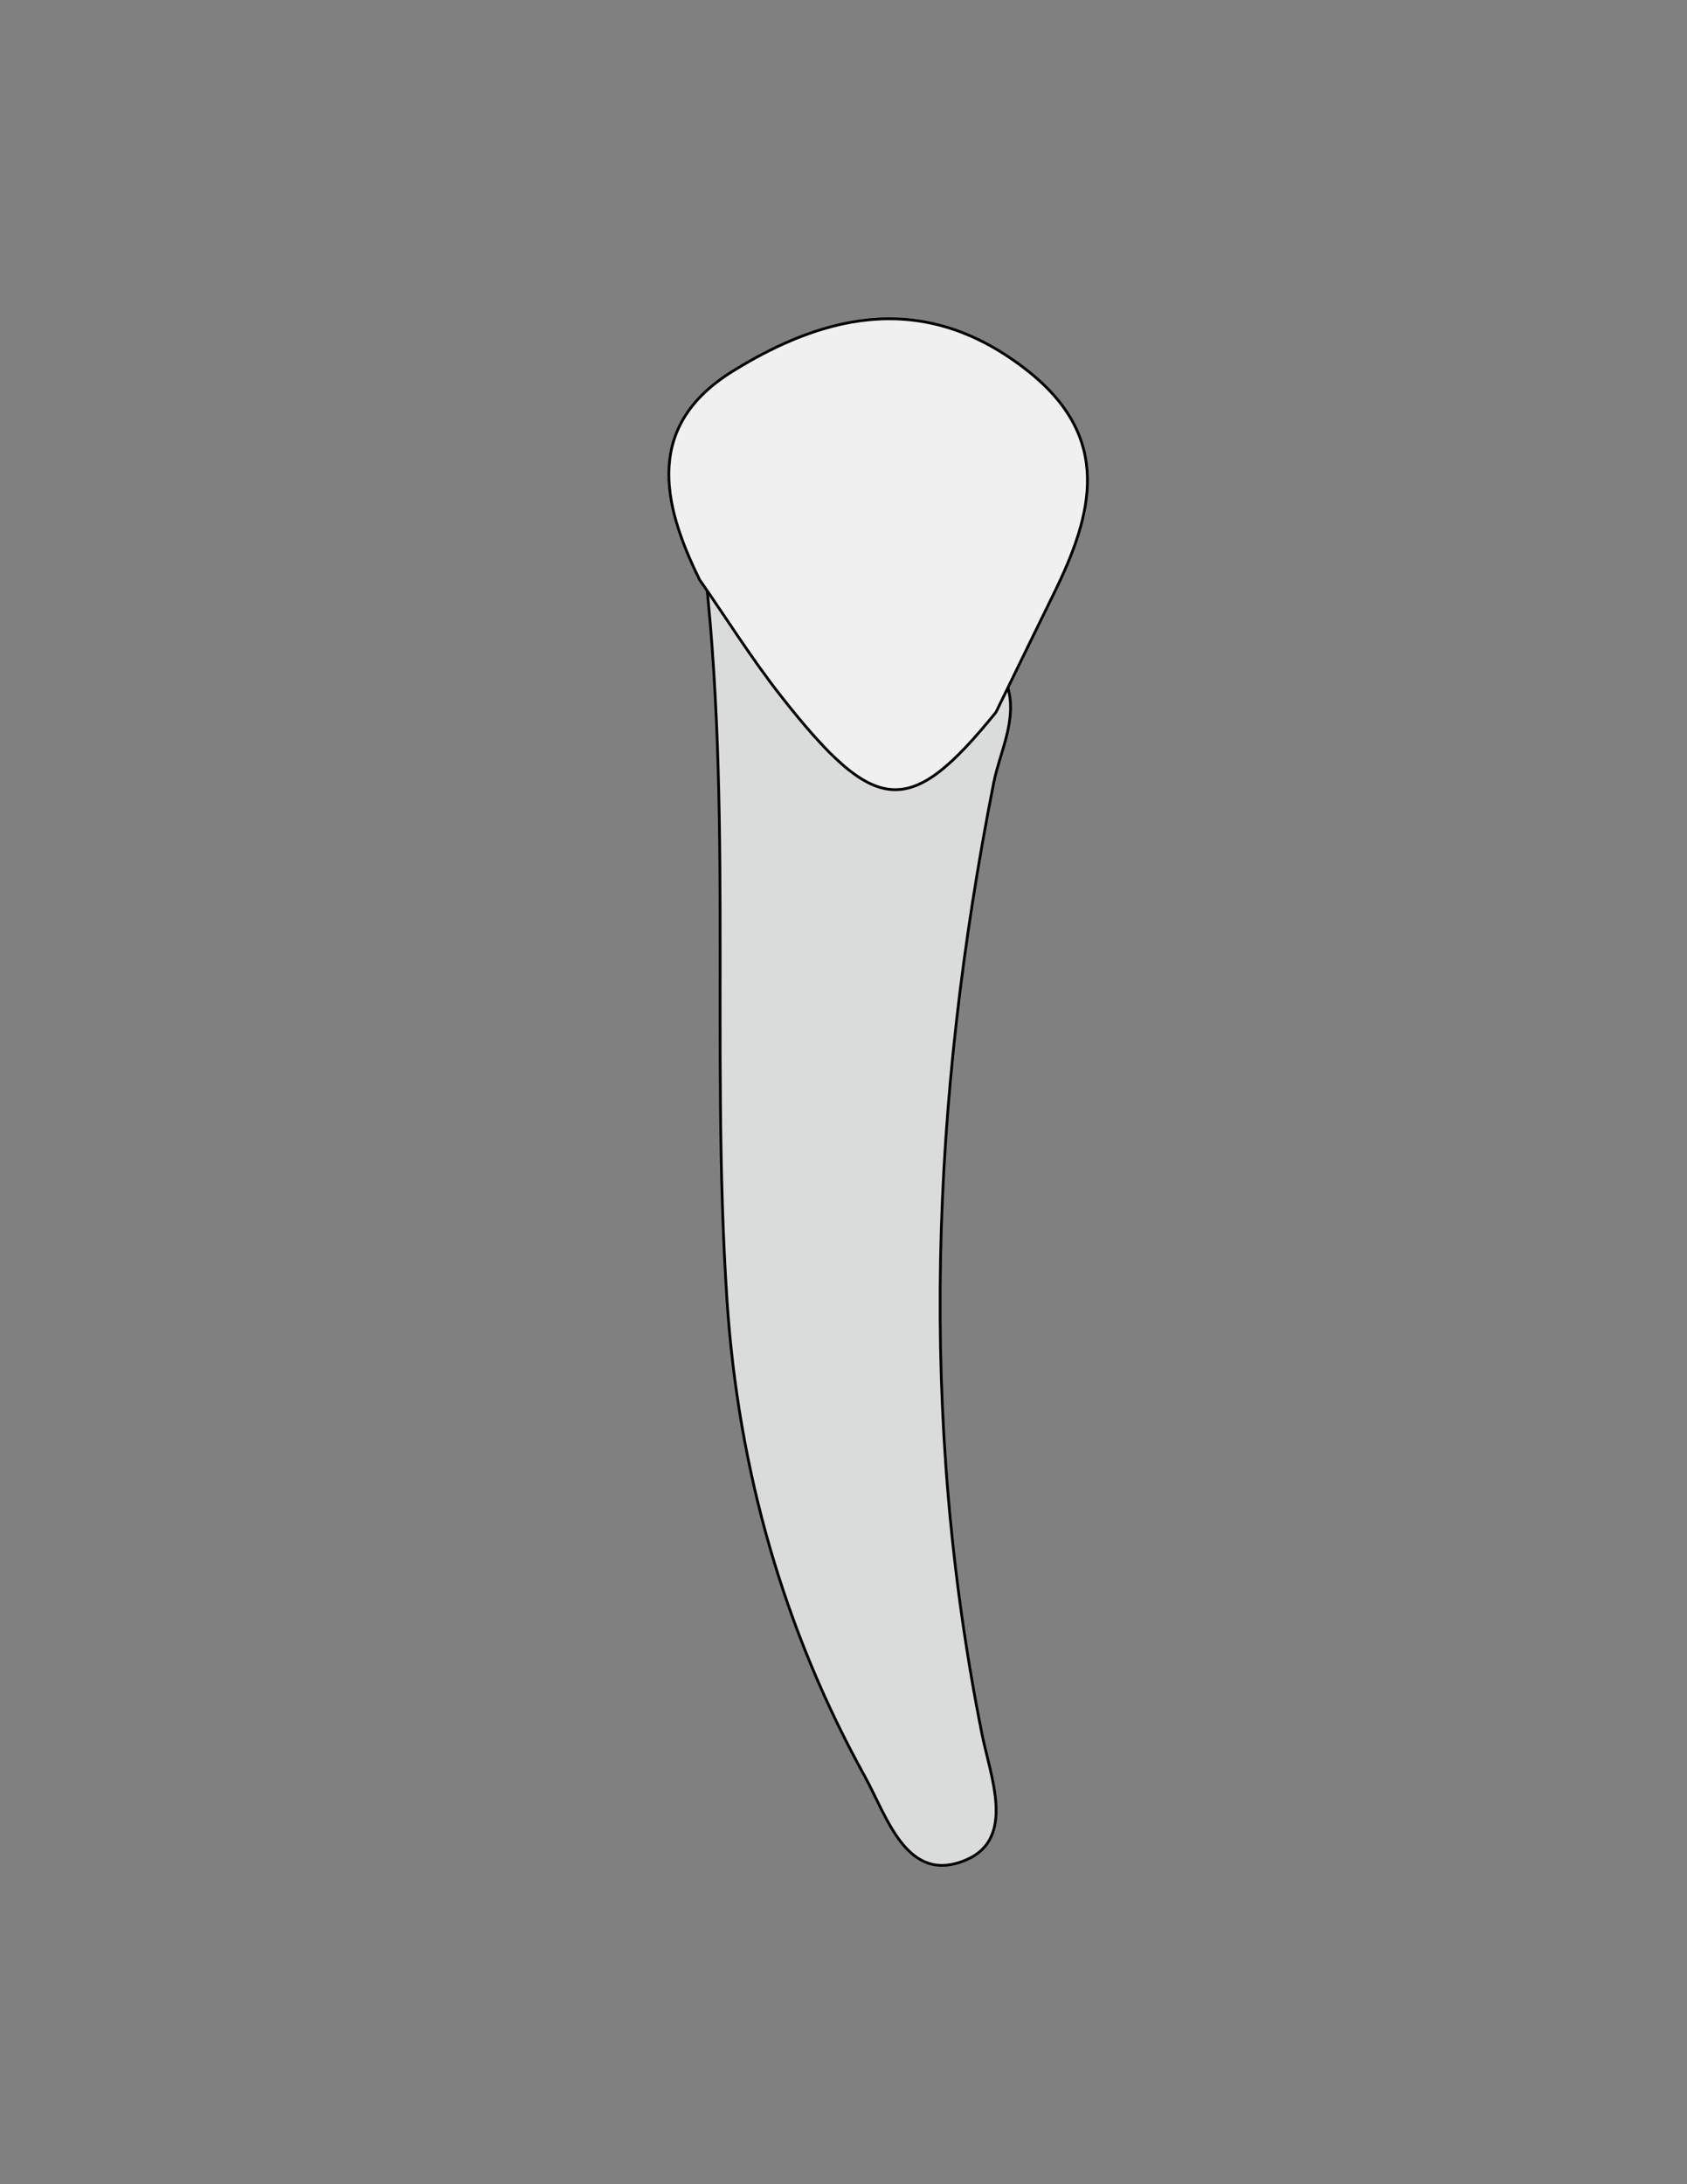
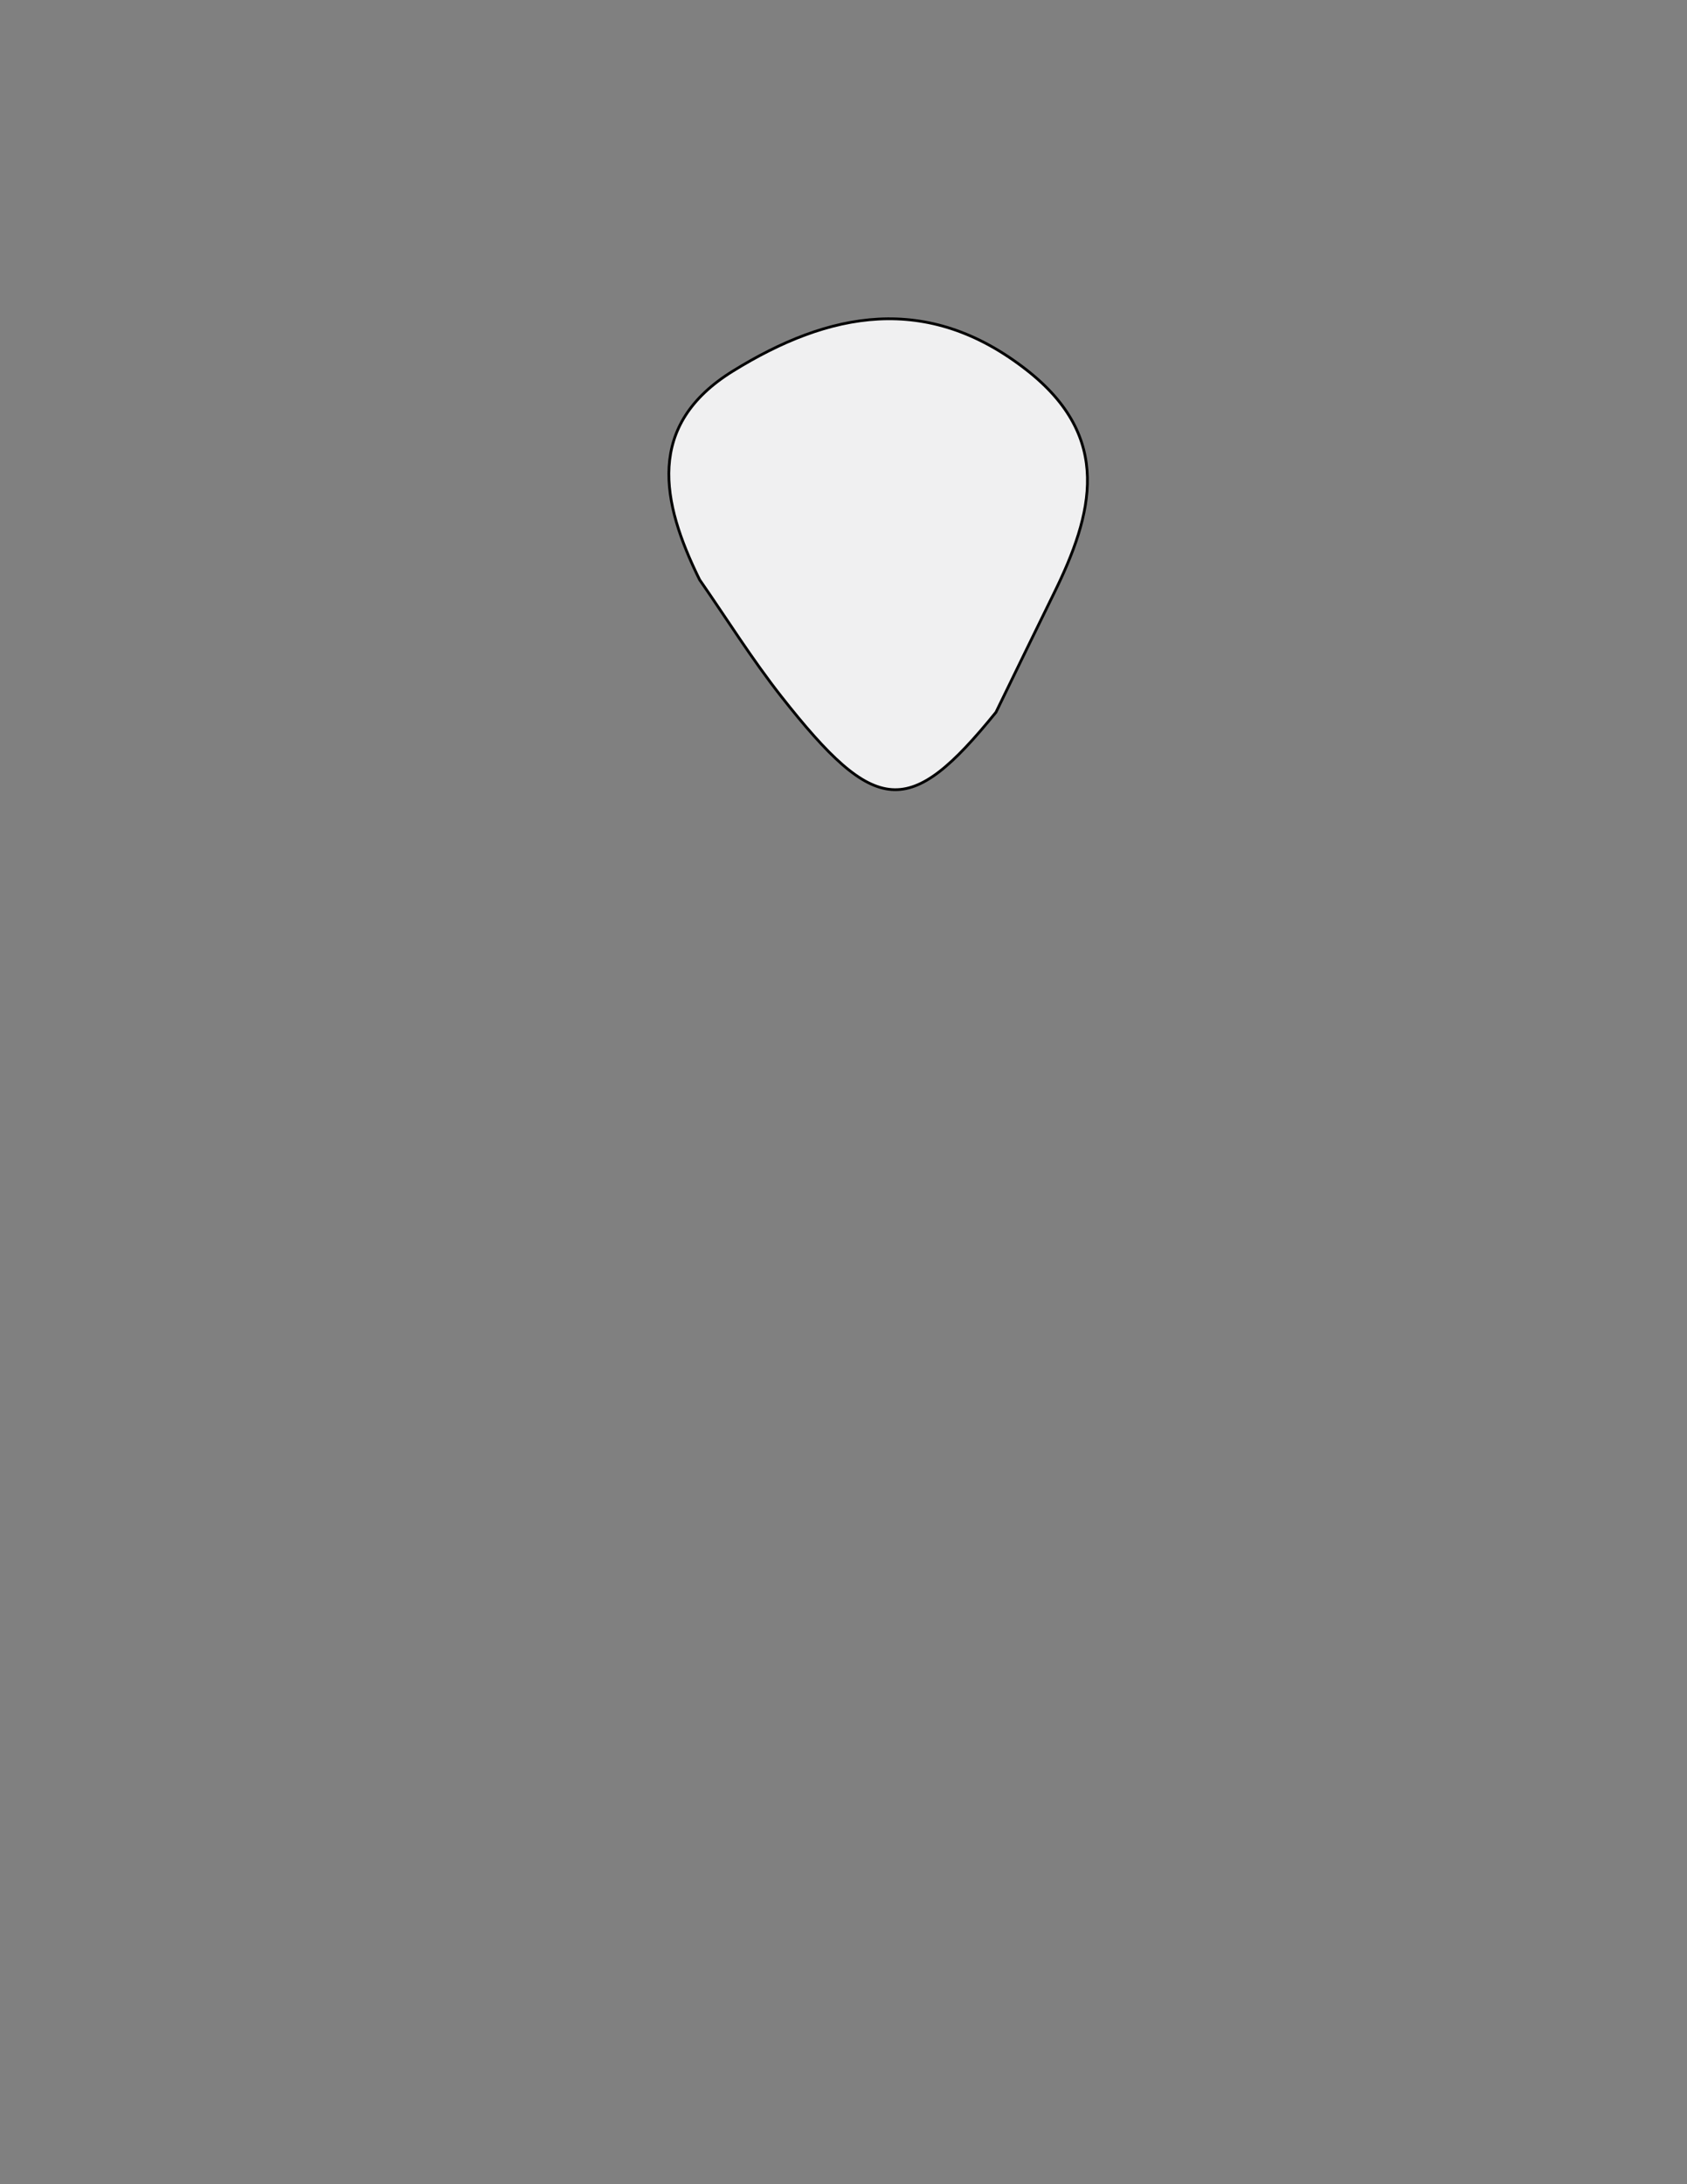
<svg xmlns="http://www.w3.org/2000/svg" version="1.1" id="Layer_1" x="0px" y="0px" viewBox="0 0 612 792" style="enable-background:new 0 0 612 792;" xml:space="preserve">
  <rect x="0" y="0" width="612" height="792" fill="#808080" stroke="none" />
  <style type="text/css">
	.st0{fill:#DADBDB;stroke:#000000;stroke-miterlimit:10;}
	.st1{fill:#F0F0F1;stroke:#000000;stroke-miterlimit:10;}
</style>
  <g>
-     <path class="st0" d="M361.31,240.87c11.02,14.53,1.85,29.44-0.86,43.16c-22.62,114.78-27.3,229.51-4.18,344.91   c3.06,15.28,12.3,37.73-5.74,45.45c-21.57,9.23-28.67-15.56-36.9-30.45c-29.38-53.13-45.77-111.03-49.86-171.99   c-6.27-93.57,2.85-187.79-9.99-281.15c17.44-5.11,22.3,10.5,28.36,20.84C301.33,244.29,323.91,263.64,361.31,240.87z" />
    <path class="st1" d="M361.31,258.27c-31.39,38.69-43.52,37.98-77.93-5.78c-10.61-13.5-19.77-28.16-29.59-42.29   c-13.91-28.16-19.64-56.06,12.12-75.67c34.72-21.45,70.36-28.64,106.54-0.36c31.32,24.47,24.18,52.02,9.77,81.23   C375.2,229.67,368.28,243.98,361.31,258.27z" />
  </g>
</svg>